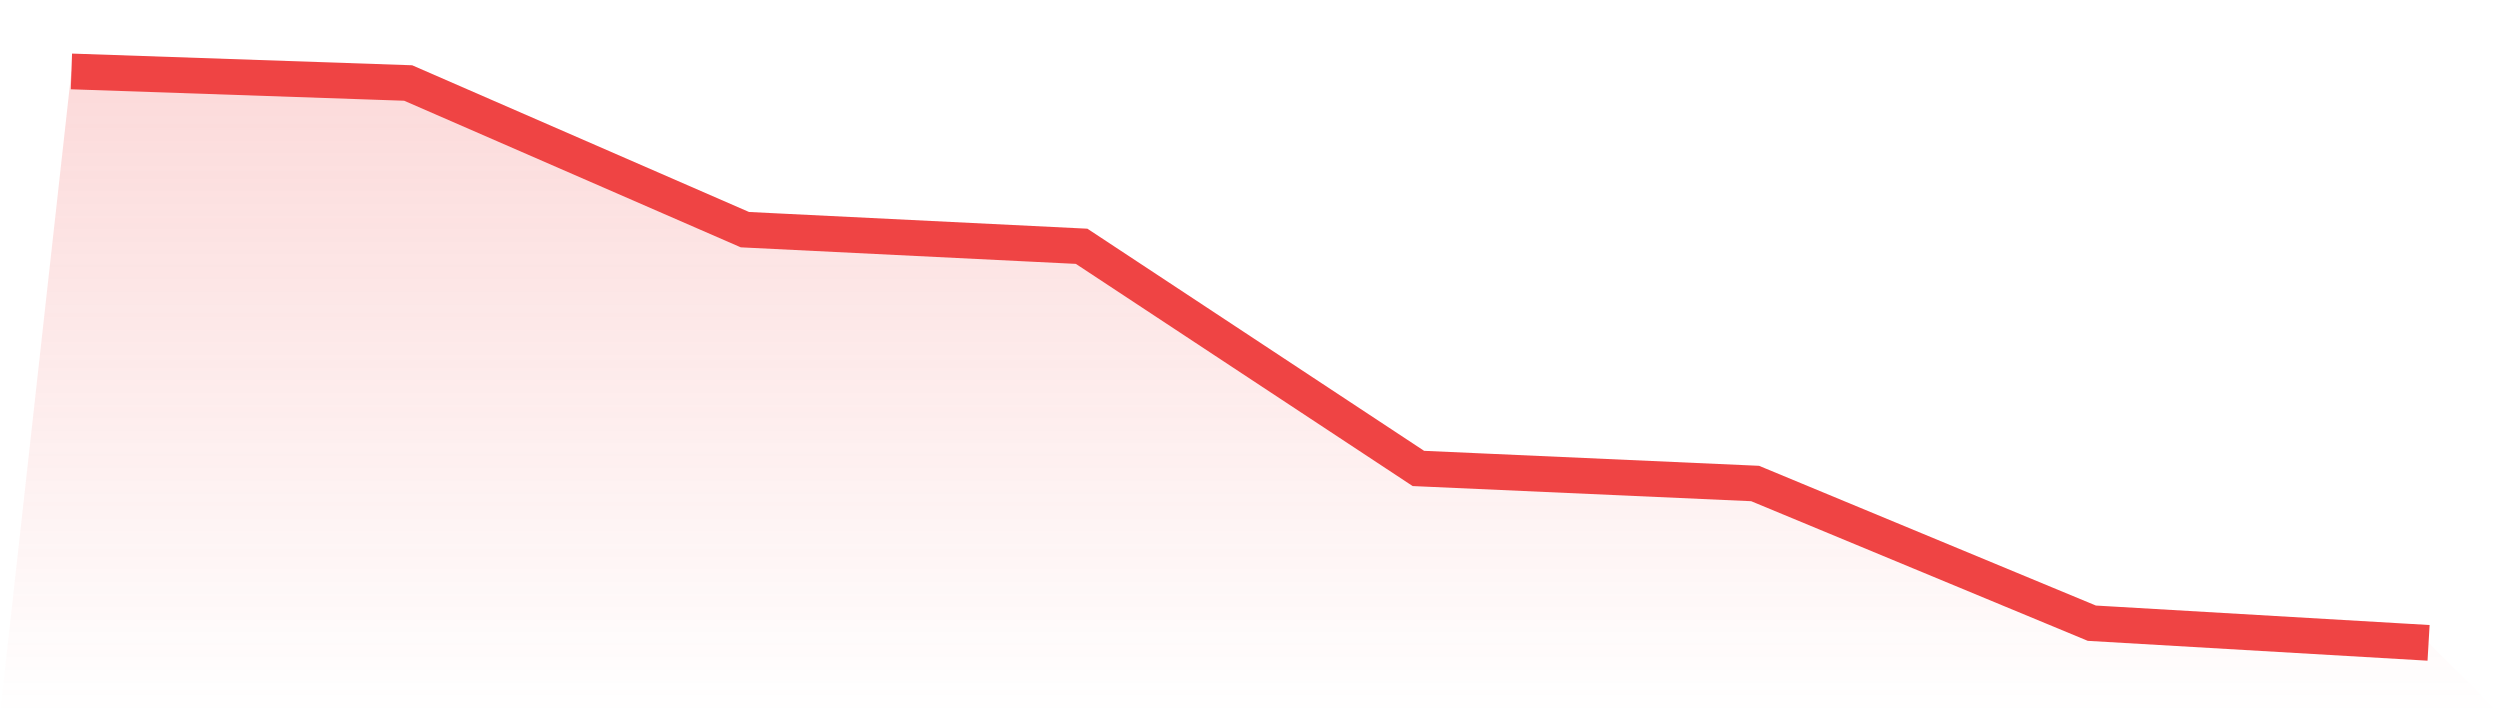
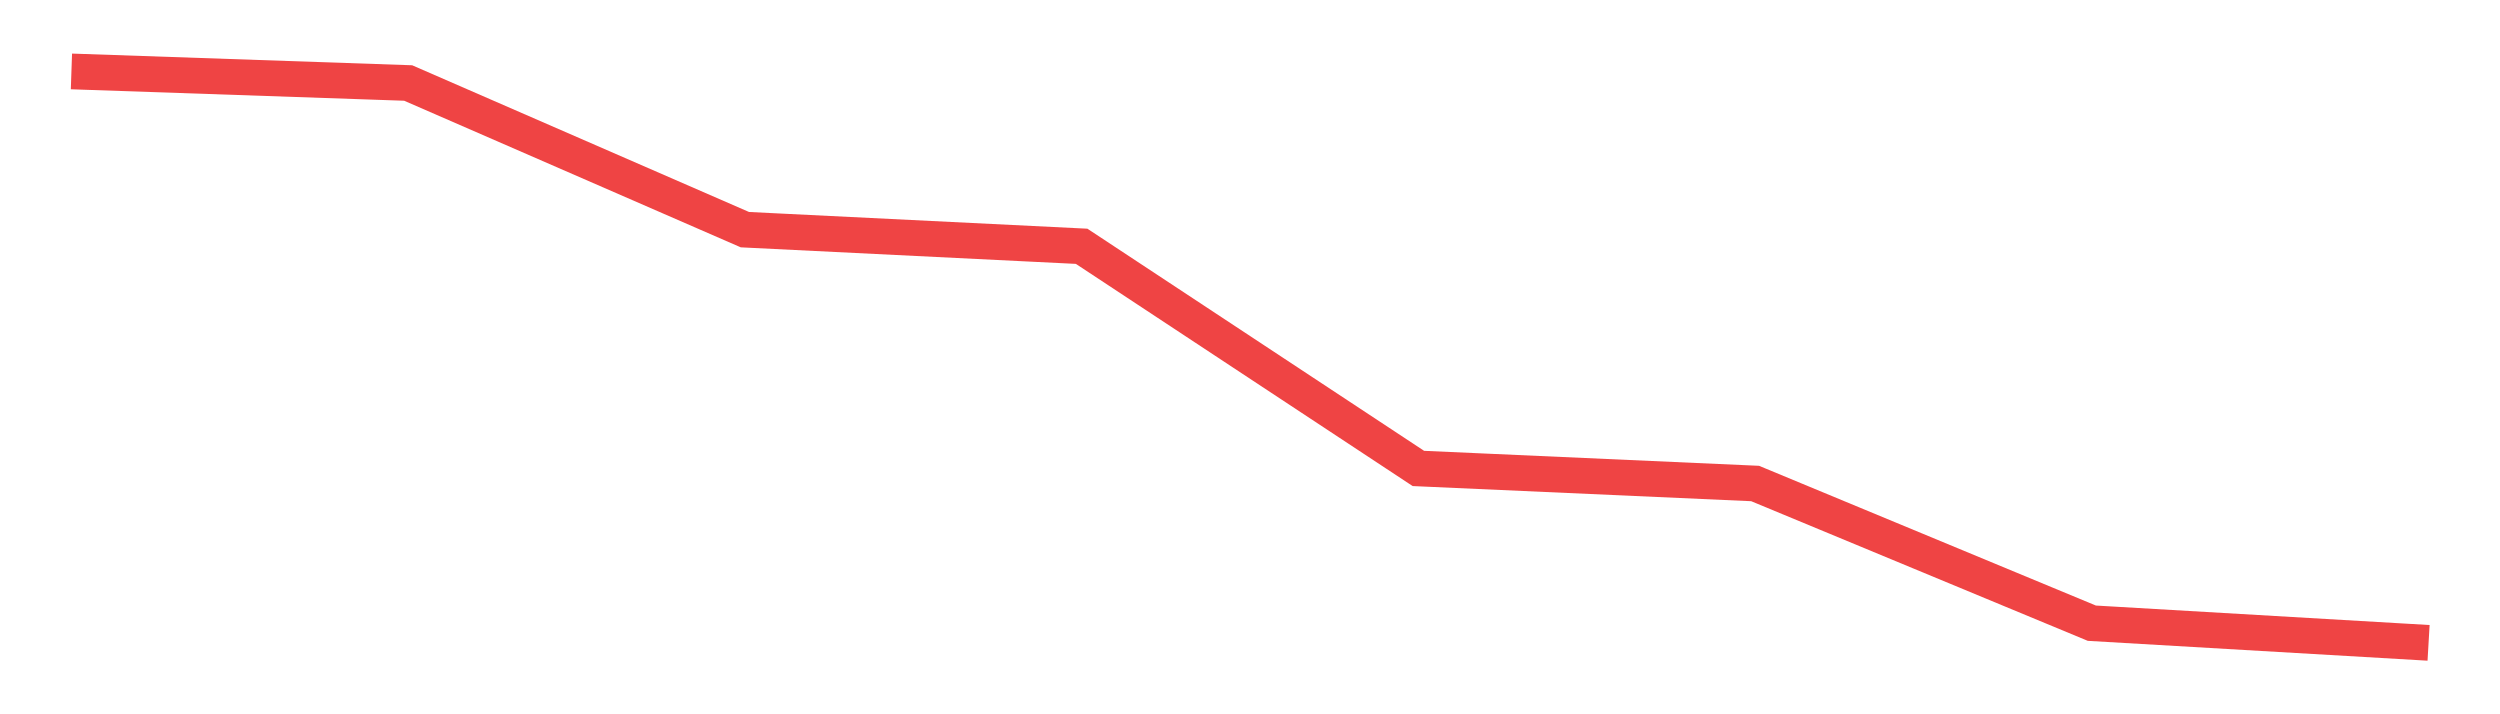
<svg xmlns="http://www.w3.org/2000/svg" viewBox="0 0 140 40">
  <defs>
    <linearGradient id="gradient" x1="0" x2="0" y1="0" y2="1">
      <stop offset="0%" stop-color="#ef4444" stop-opacity="0.2" />
      <stop offset="100%" stop-color="#ef4444" stop-opacity="0" />
    </linearGradient>
  </defs>
-   <path d="M4,4 L4,4 L22.857,4.648 L41.714,12.861 L60.571,13.792 L79.429,26.233 L98.286,27.076 L117.143,34.899 L136,36 L140,40 L0,40 z" fill="url(#gradient)" />
  <path d="M4,4 L4,4 L22.857,4.648 L41.714,12.861 L60.571,13.792 L79.429,26.233 L98.286,27.076 L117.143,34.899 L136,36" fill="none" stroke="#ef4444" stroke-width="2" />
</svg>